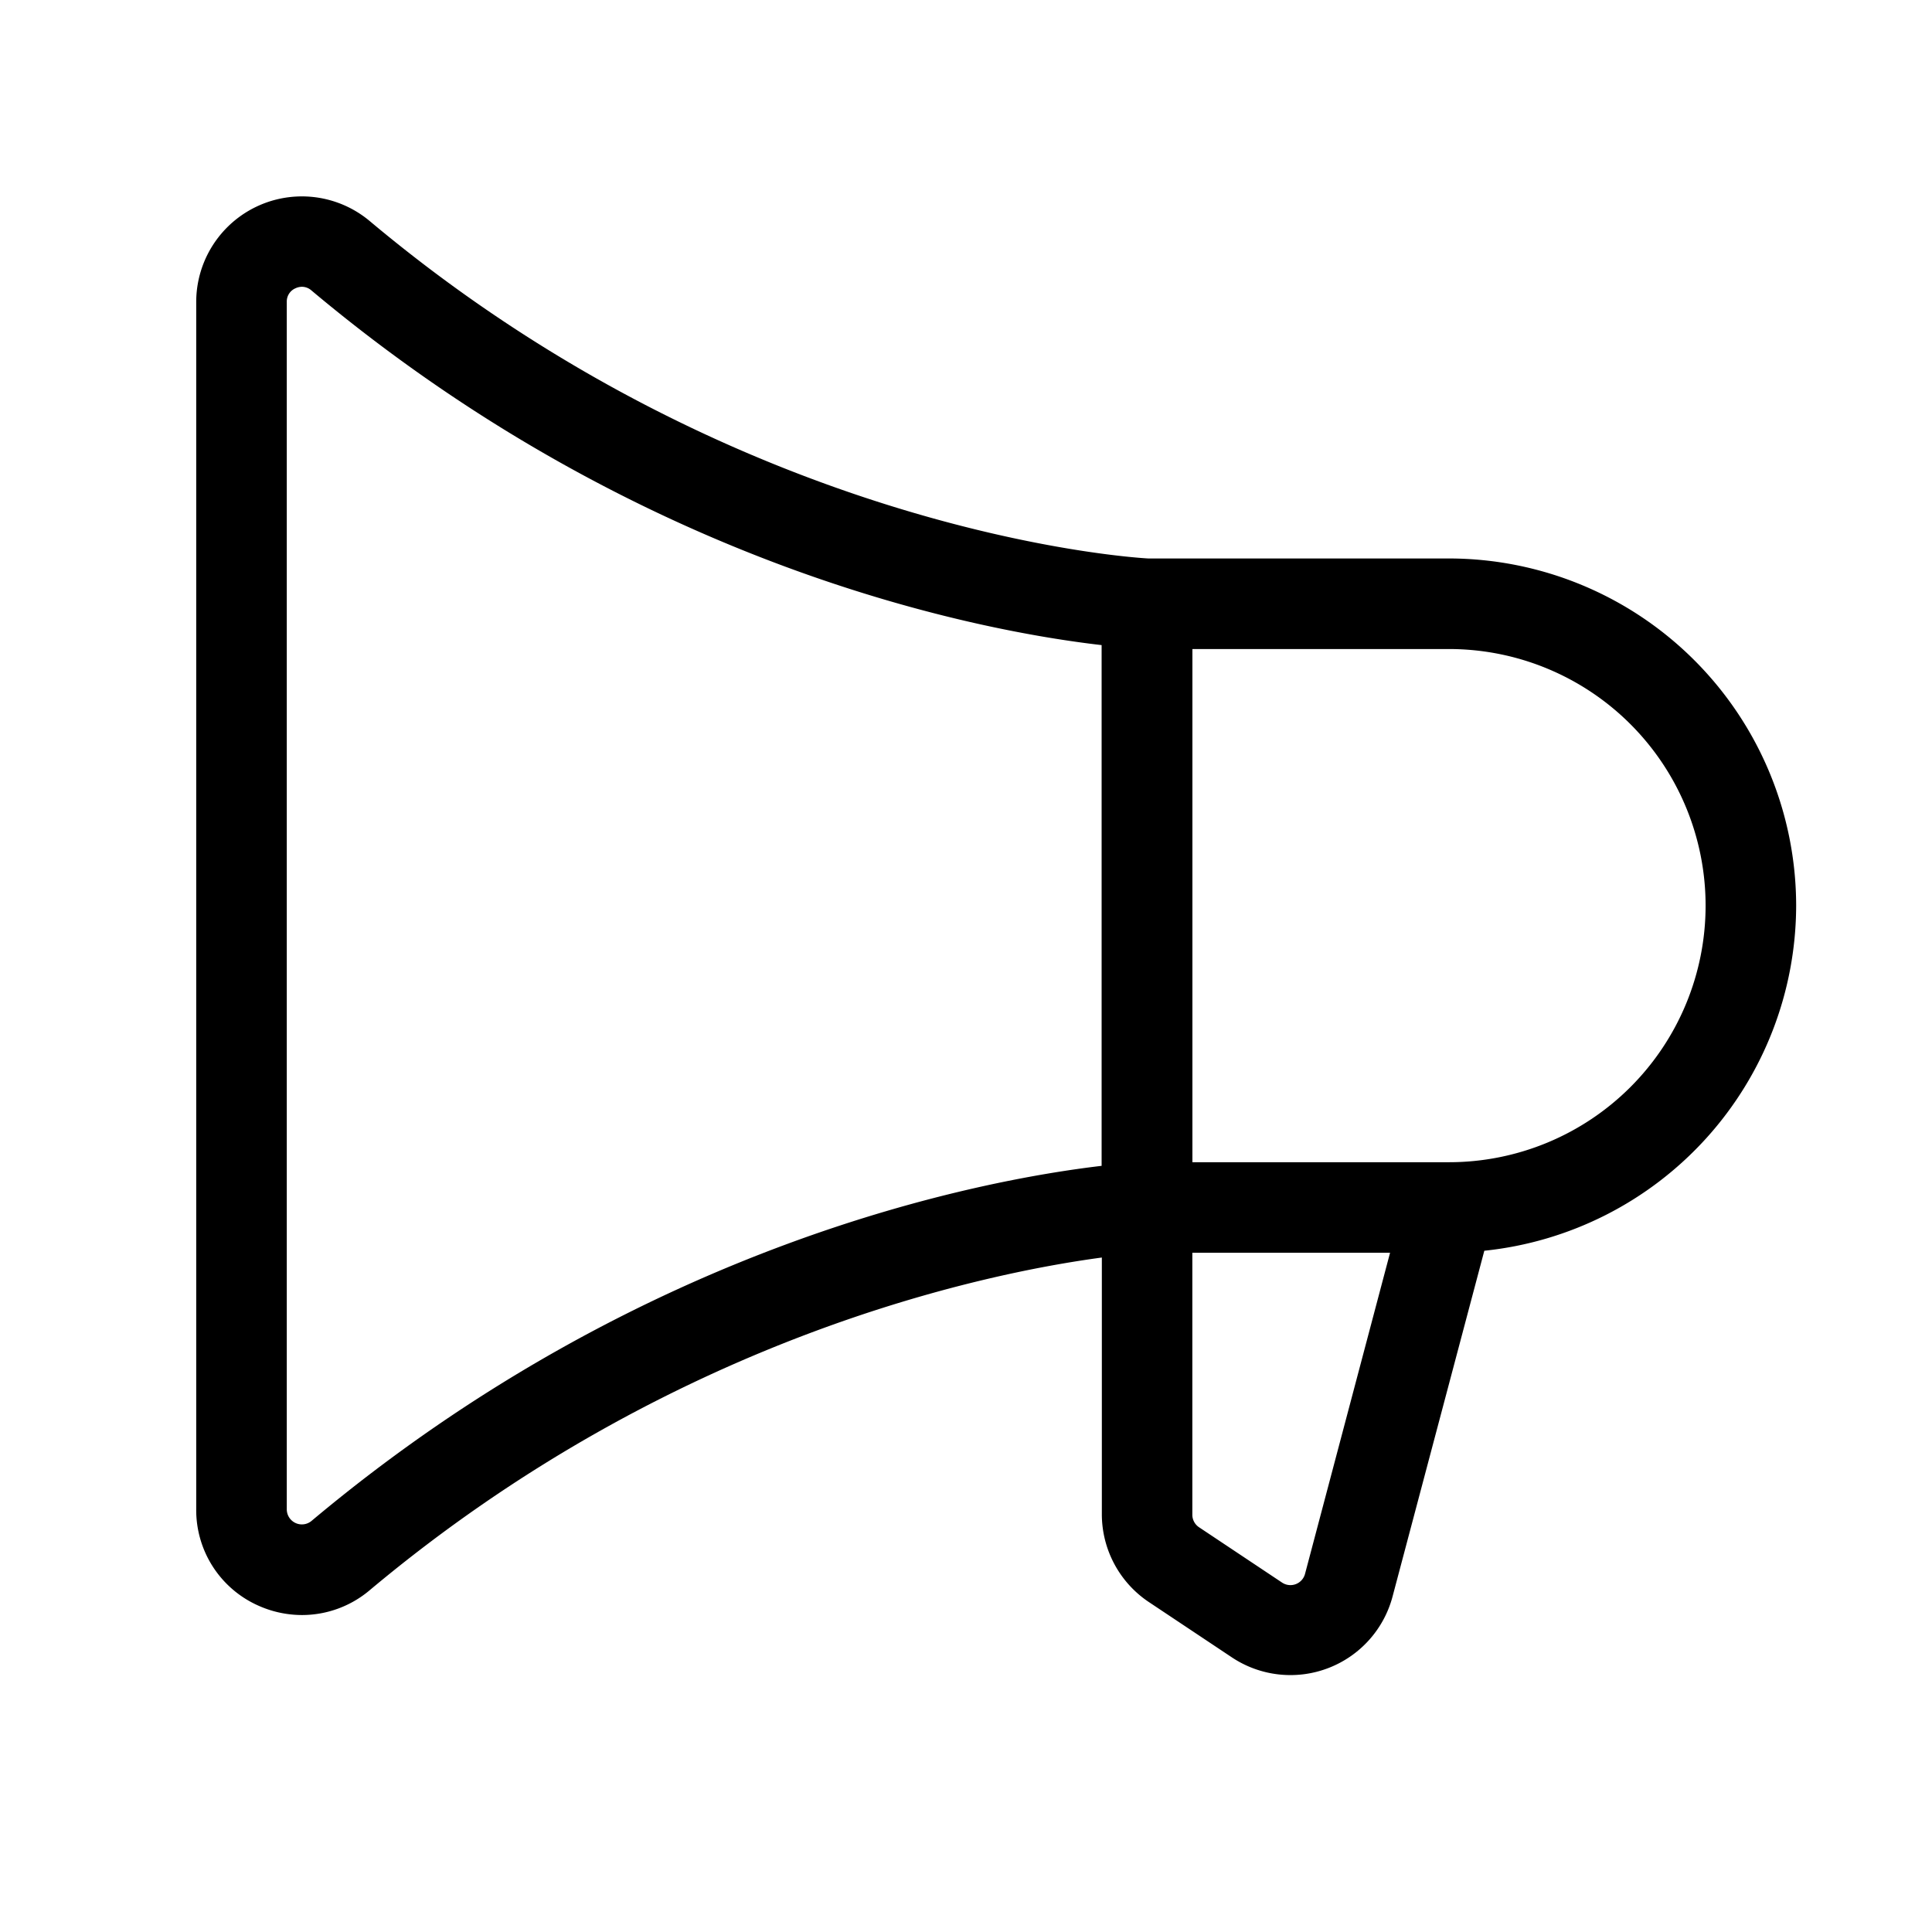
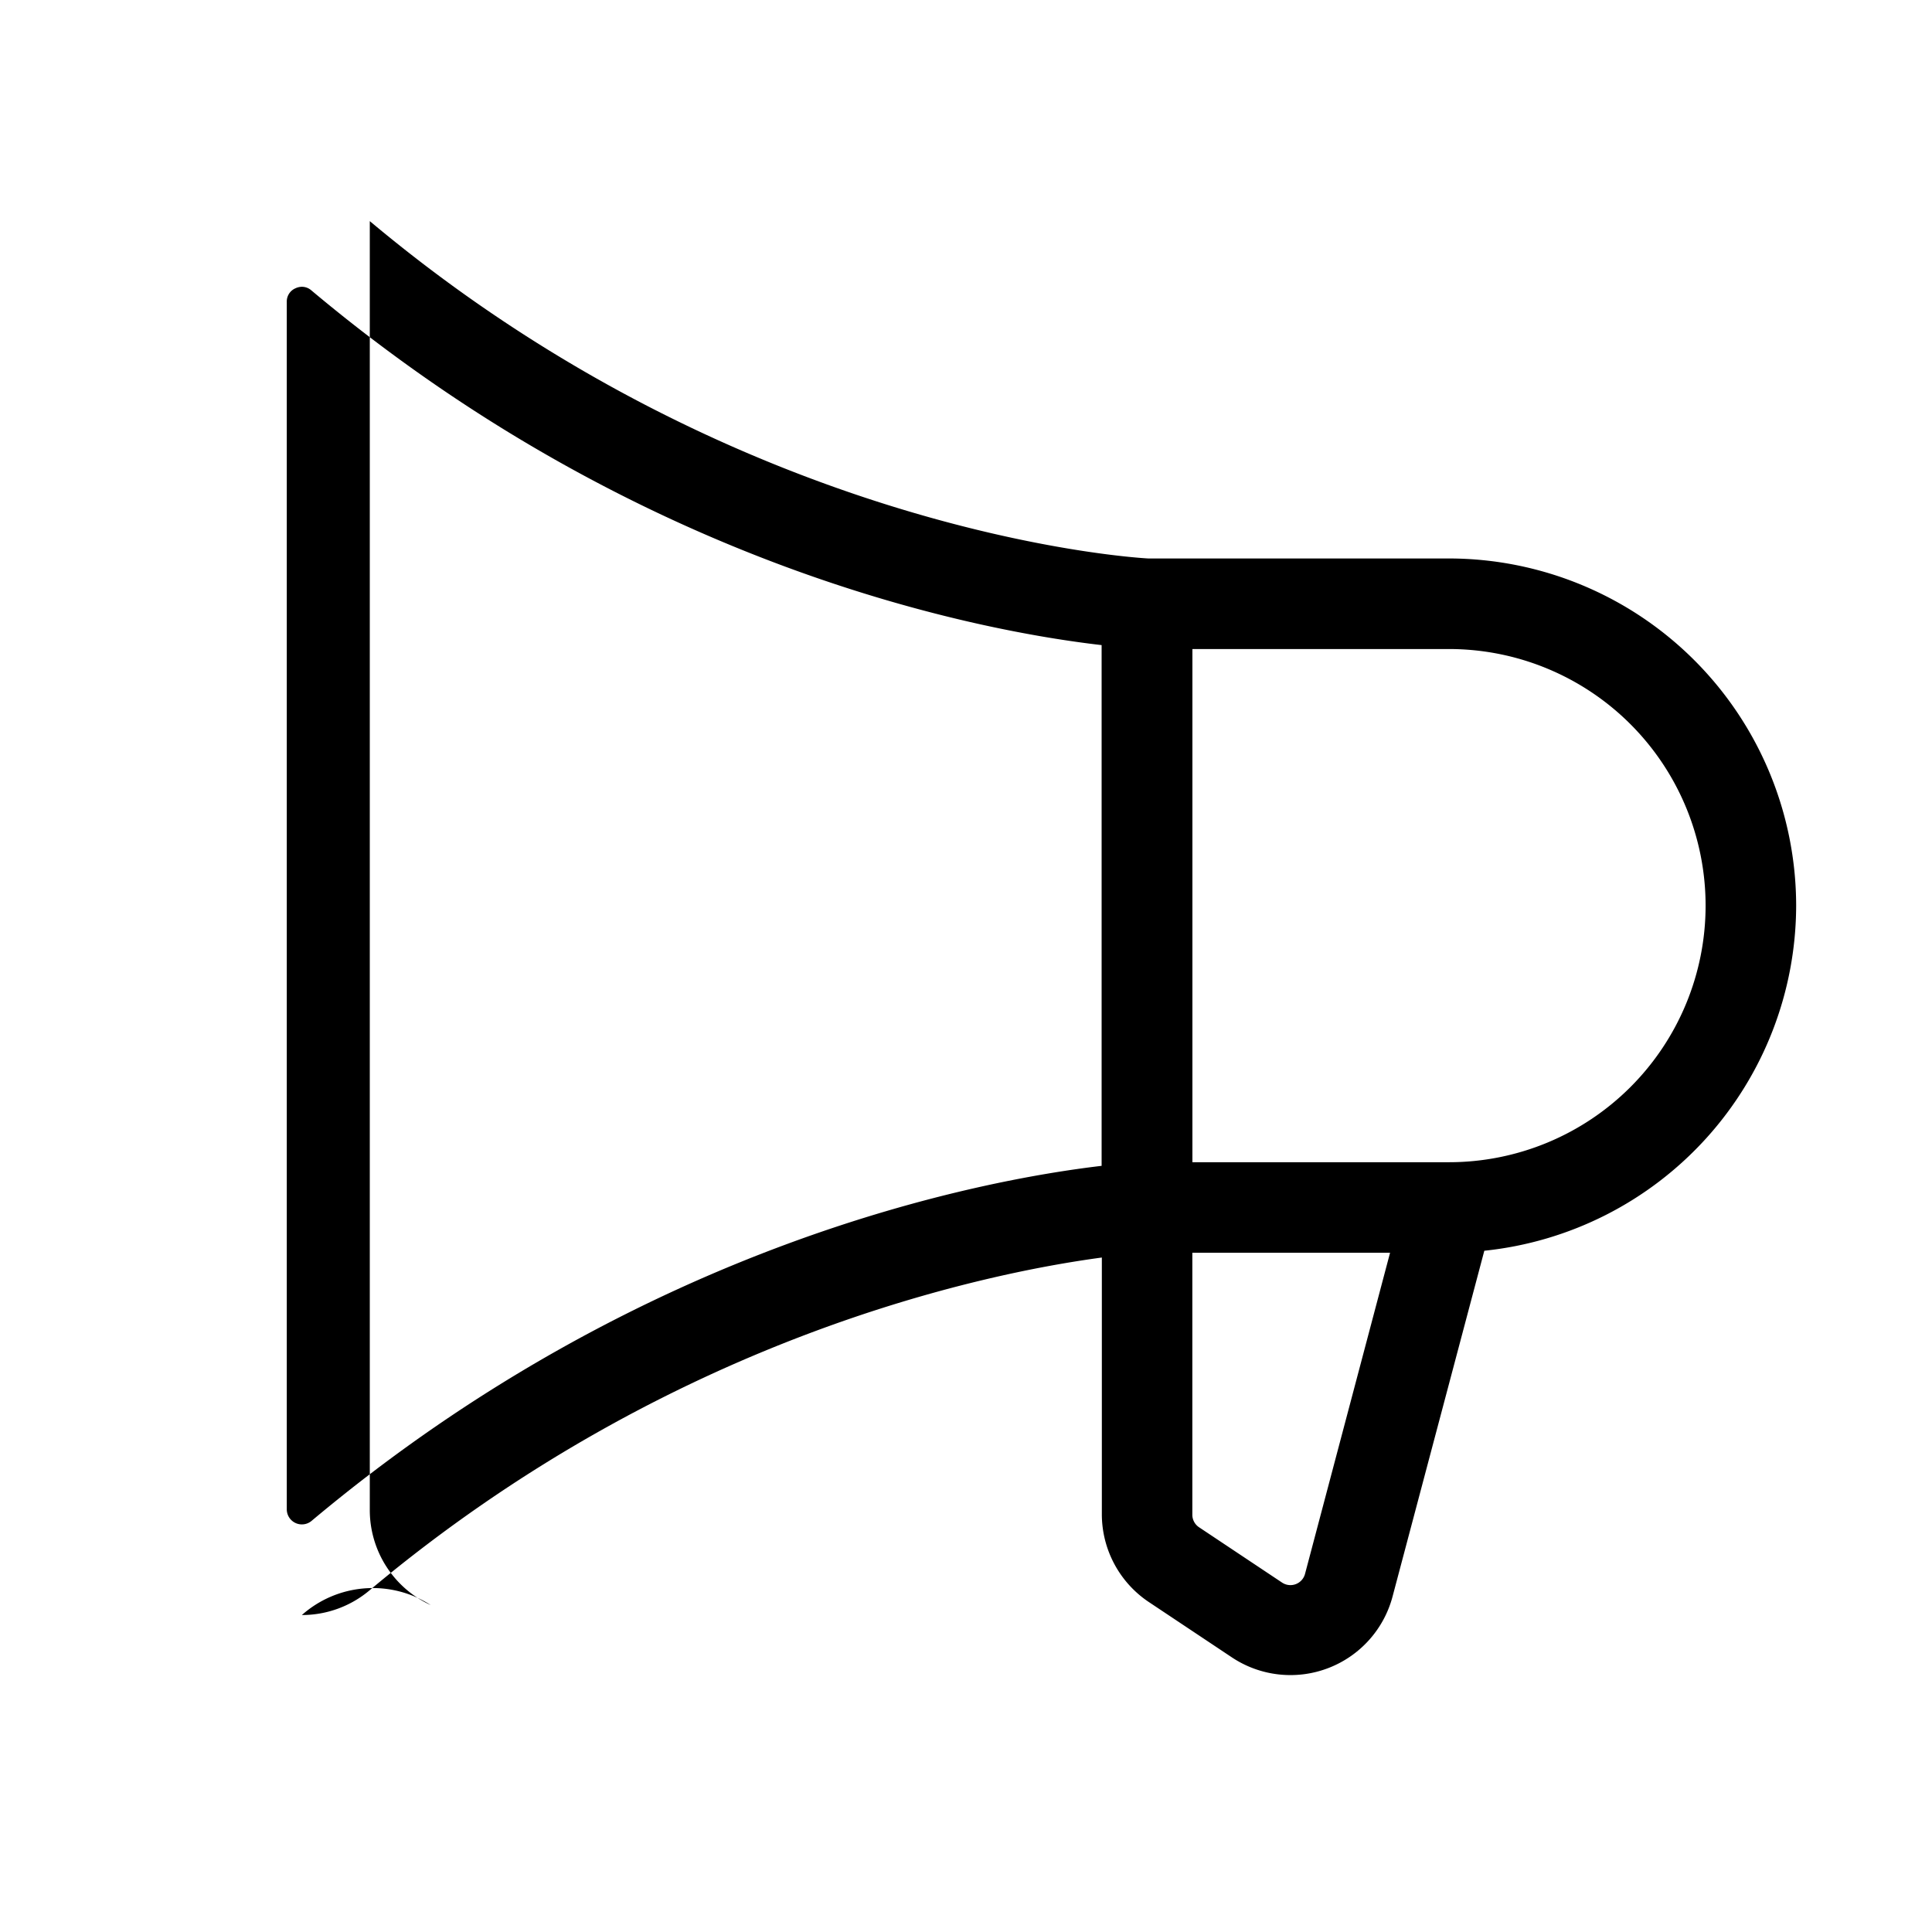
<svg xmlns="http://www.w3.org/2000/svg" viewBox="0 0 256 256" fill="currentColor">
-   <path d="M238,120a46.05,46.05,0,0,0-46-46H152.15C149.57,73.86,98.05,70.44,49,29.3A14,14,0,0,0,26,40V200a13.85,13.85,0,0,0,8.07,12.68A14.16,14.16,0,0,0,40,214a13.9,13.9,0,0,0,9-3.3c40-33.52,81.57-42,97-44.07v34a14,14,0,0,0,6.23,11.65l11,7.33a14,14,0,0,0,21.32-8.17l12.13-45.71A46.07,46.07,0,0,0,238,120ZM41.29,201.52A2,2,0,0,1,38,200V40a1.9,1.9,0,0,1,1.15-1.8A2.08,2.08,0,0,1,40,38a1.91,1.91,0,0,1,1.26.48c44,36.92,89,45.19,104.71,47v69C130.29,156.33,85.3,164.61,41.29,201.52Zm131.64,7a2,2,0,0,1-3.05,1.18l-11-7.33a2,2,0,0,1-.89-1.67V166h26.2ZM192,154H158V86h34a34,34,0,1,1,0,68Z" />
+   <path d="M238,120a46.05,46.05,0,0,0-46-46H152.15C149.57,73.86,98.05,70.44,49,29.3V200a13.85,13.85,0,0,0,8.07,12.68A14.16,14.16,0,0,0,40,214a13.9,13.9,0,0,0,9-3.3c40-33.52,81.57-42,97-44.07v34a14,14,0,0,0,6.23,11.65l11,7.33a14,14,0,0,0,21.32-8.17l12.13-45.71A46.07,46.07,0,0,0,238,120ZM41.29,201.52A2,2,0,0,1,38,200V40a1.9,1.9,0,0,1,1.15-1.8A2.08,2.08,0,0,1,40,38a1.91,1.91,0,0,1,1.26.48c44,36.92,89,45.19,104.71,47v69C130.29,156.33,85.3,164.61,41.29,201.52Zm131.64,7a2,2,0,0,1-3.05,1.18l-11-7.33a2,2,0,0,1-.89-1.67V166h26.2ZM192,154H158V86h34a34,34,0,1,1,0,68Z" />
</svg>